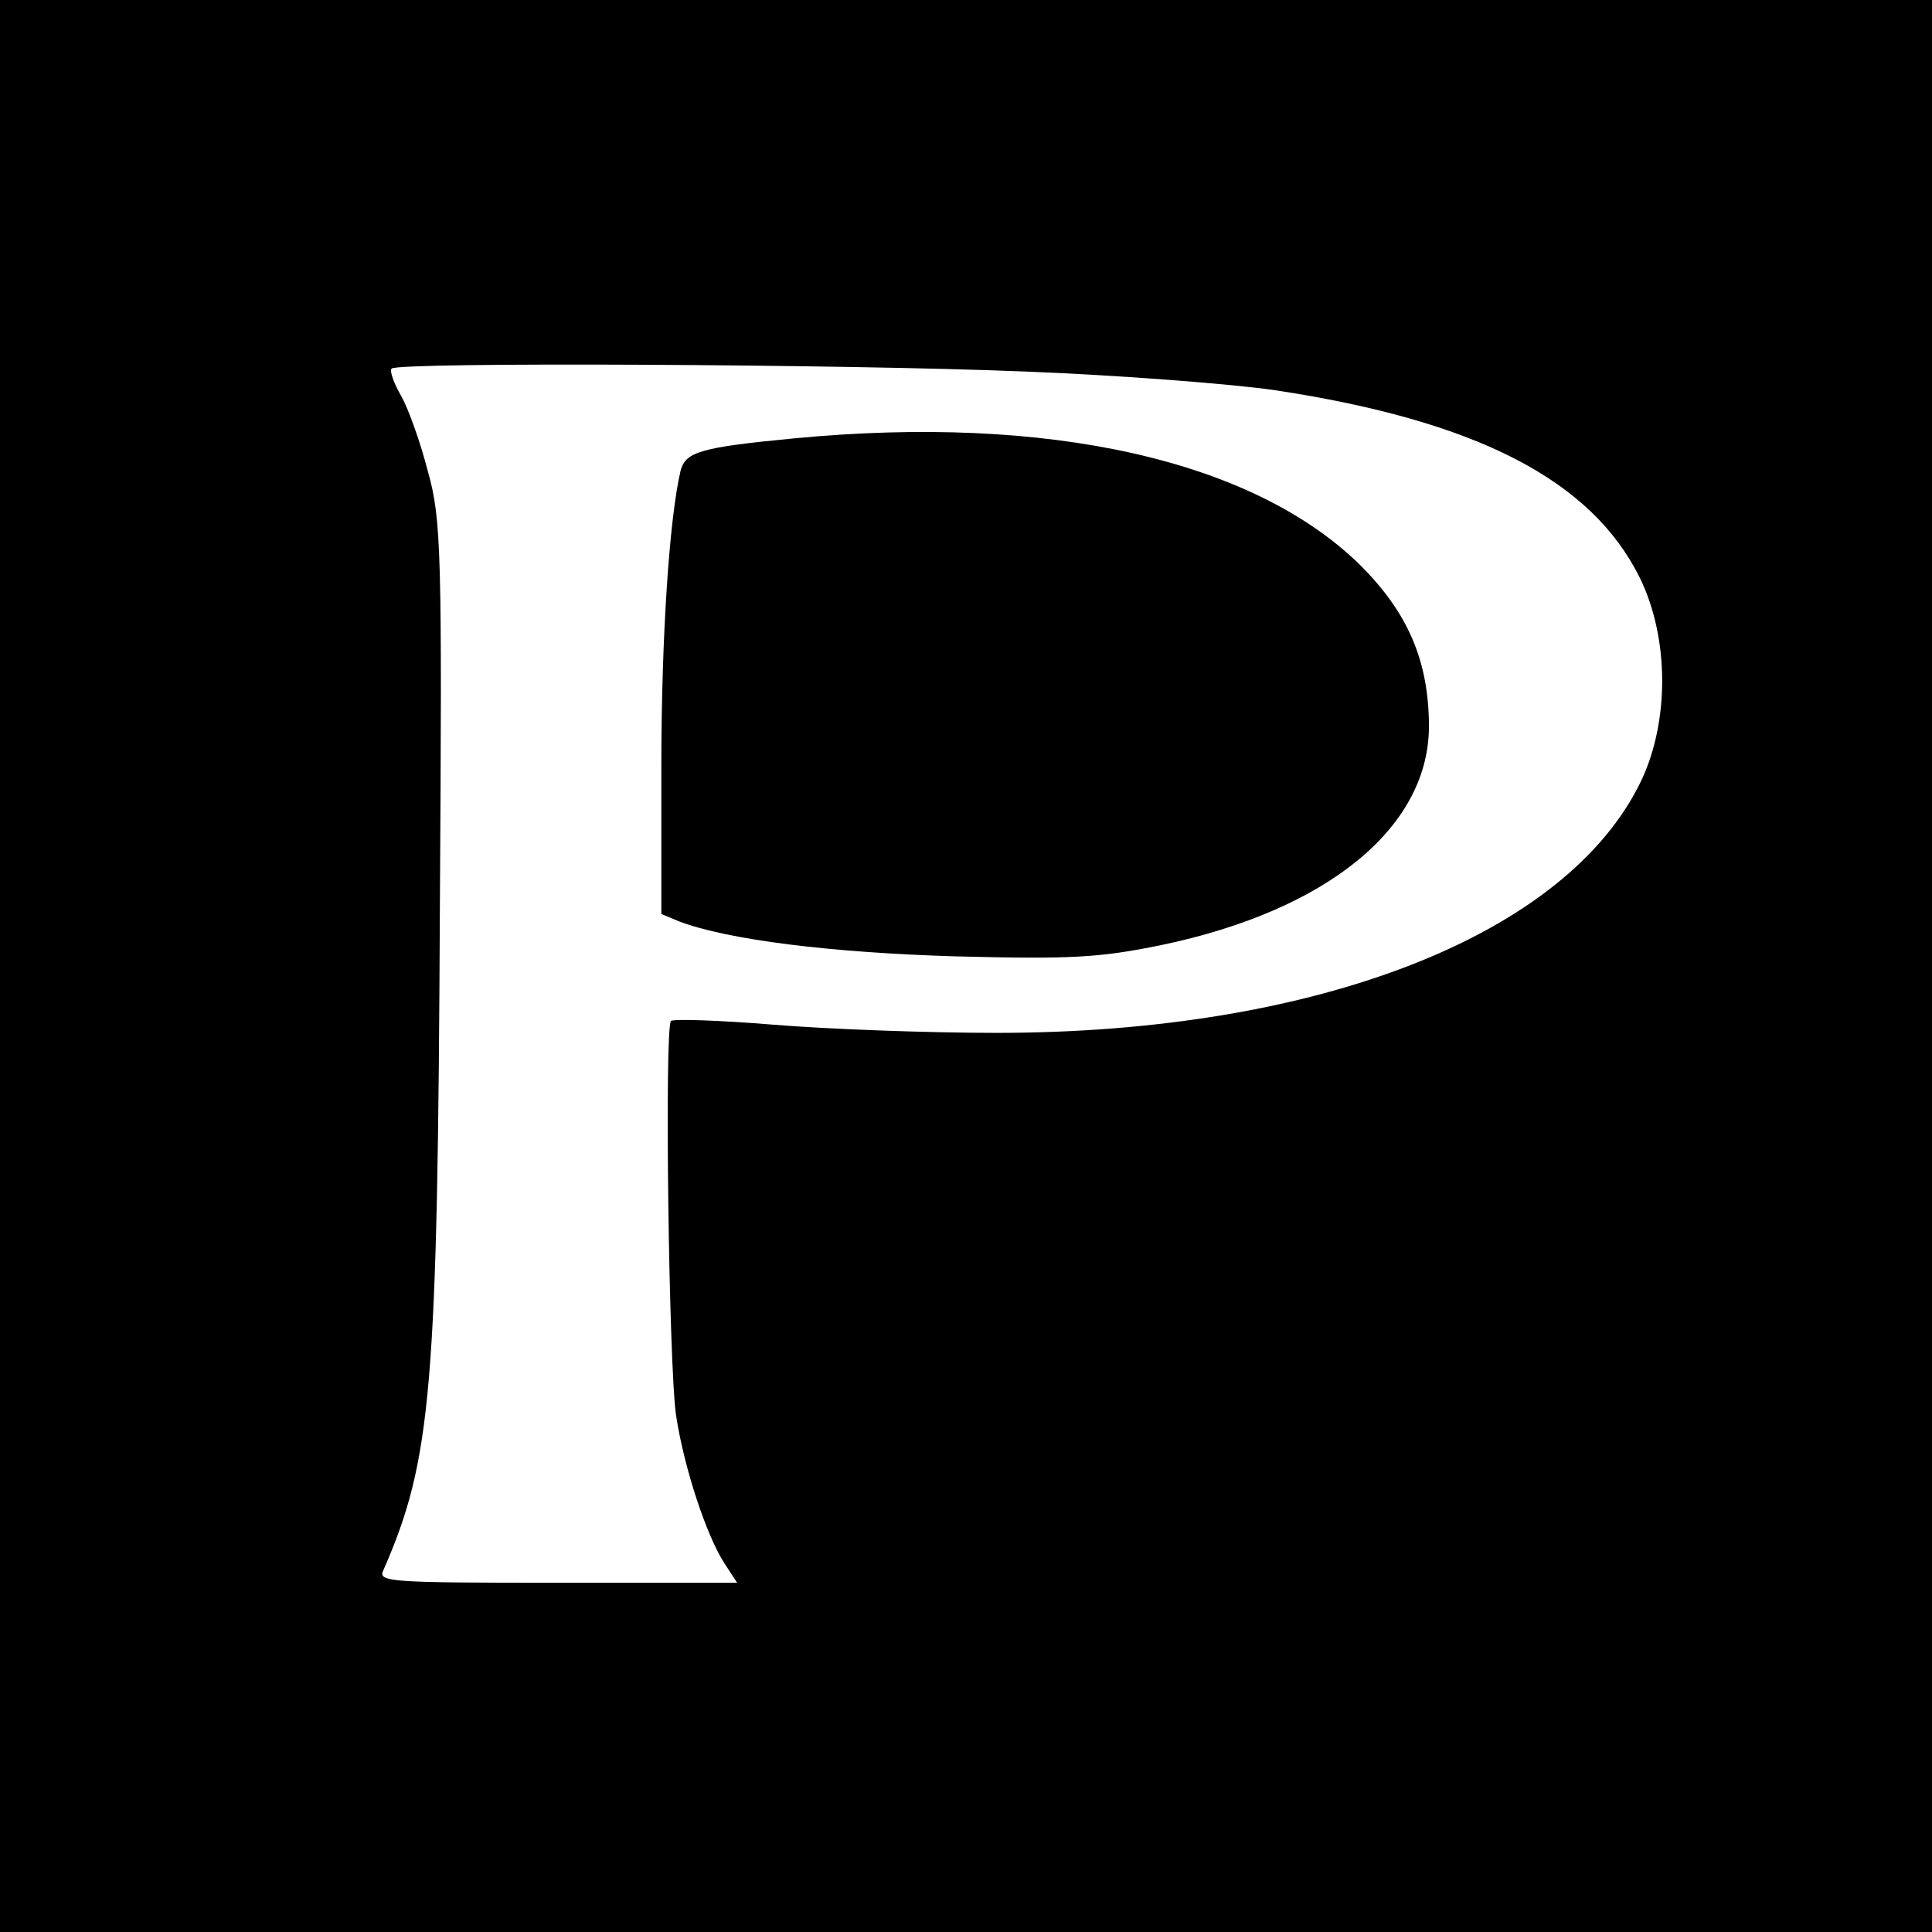
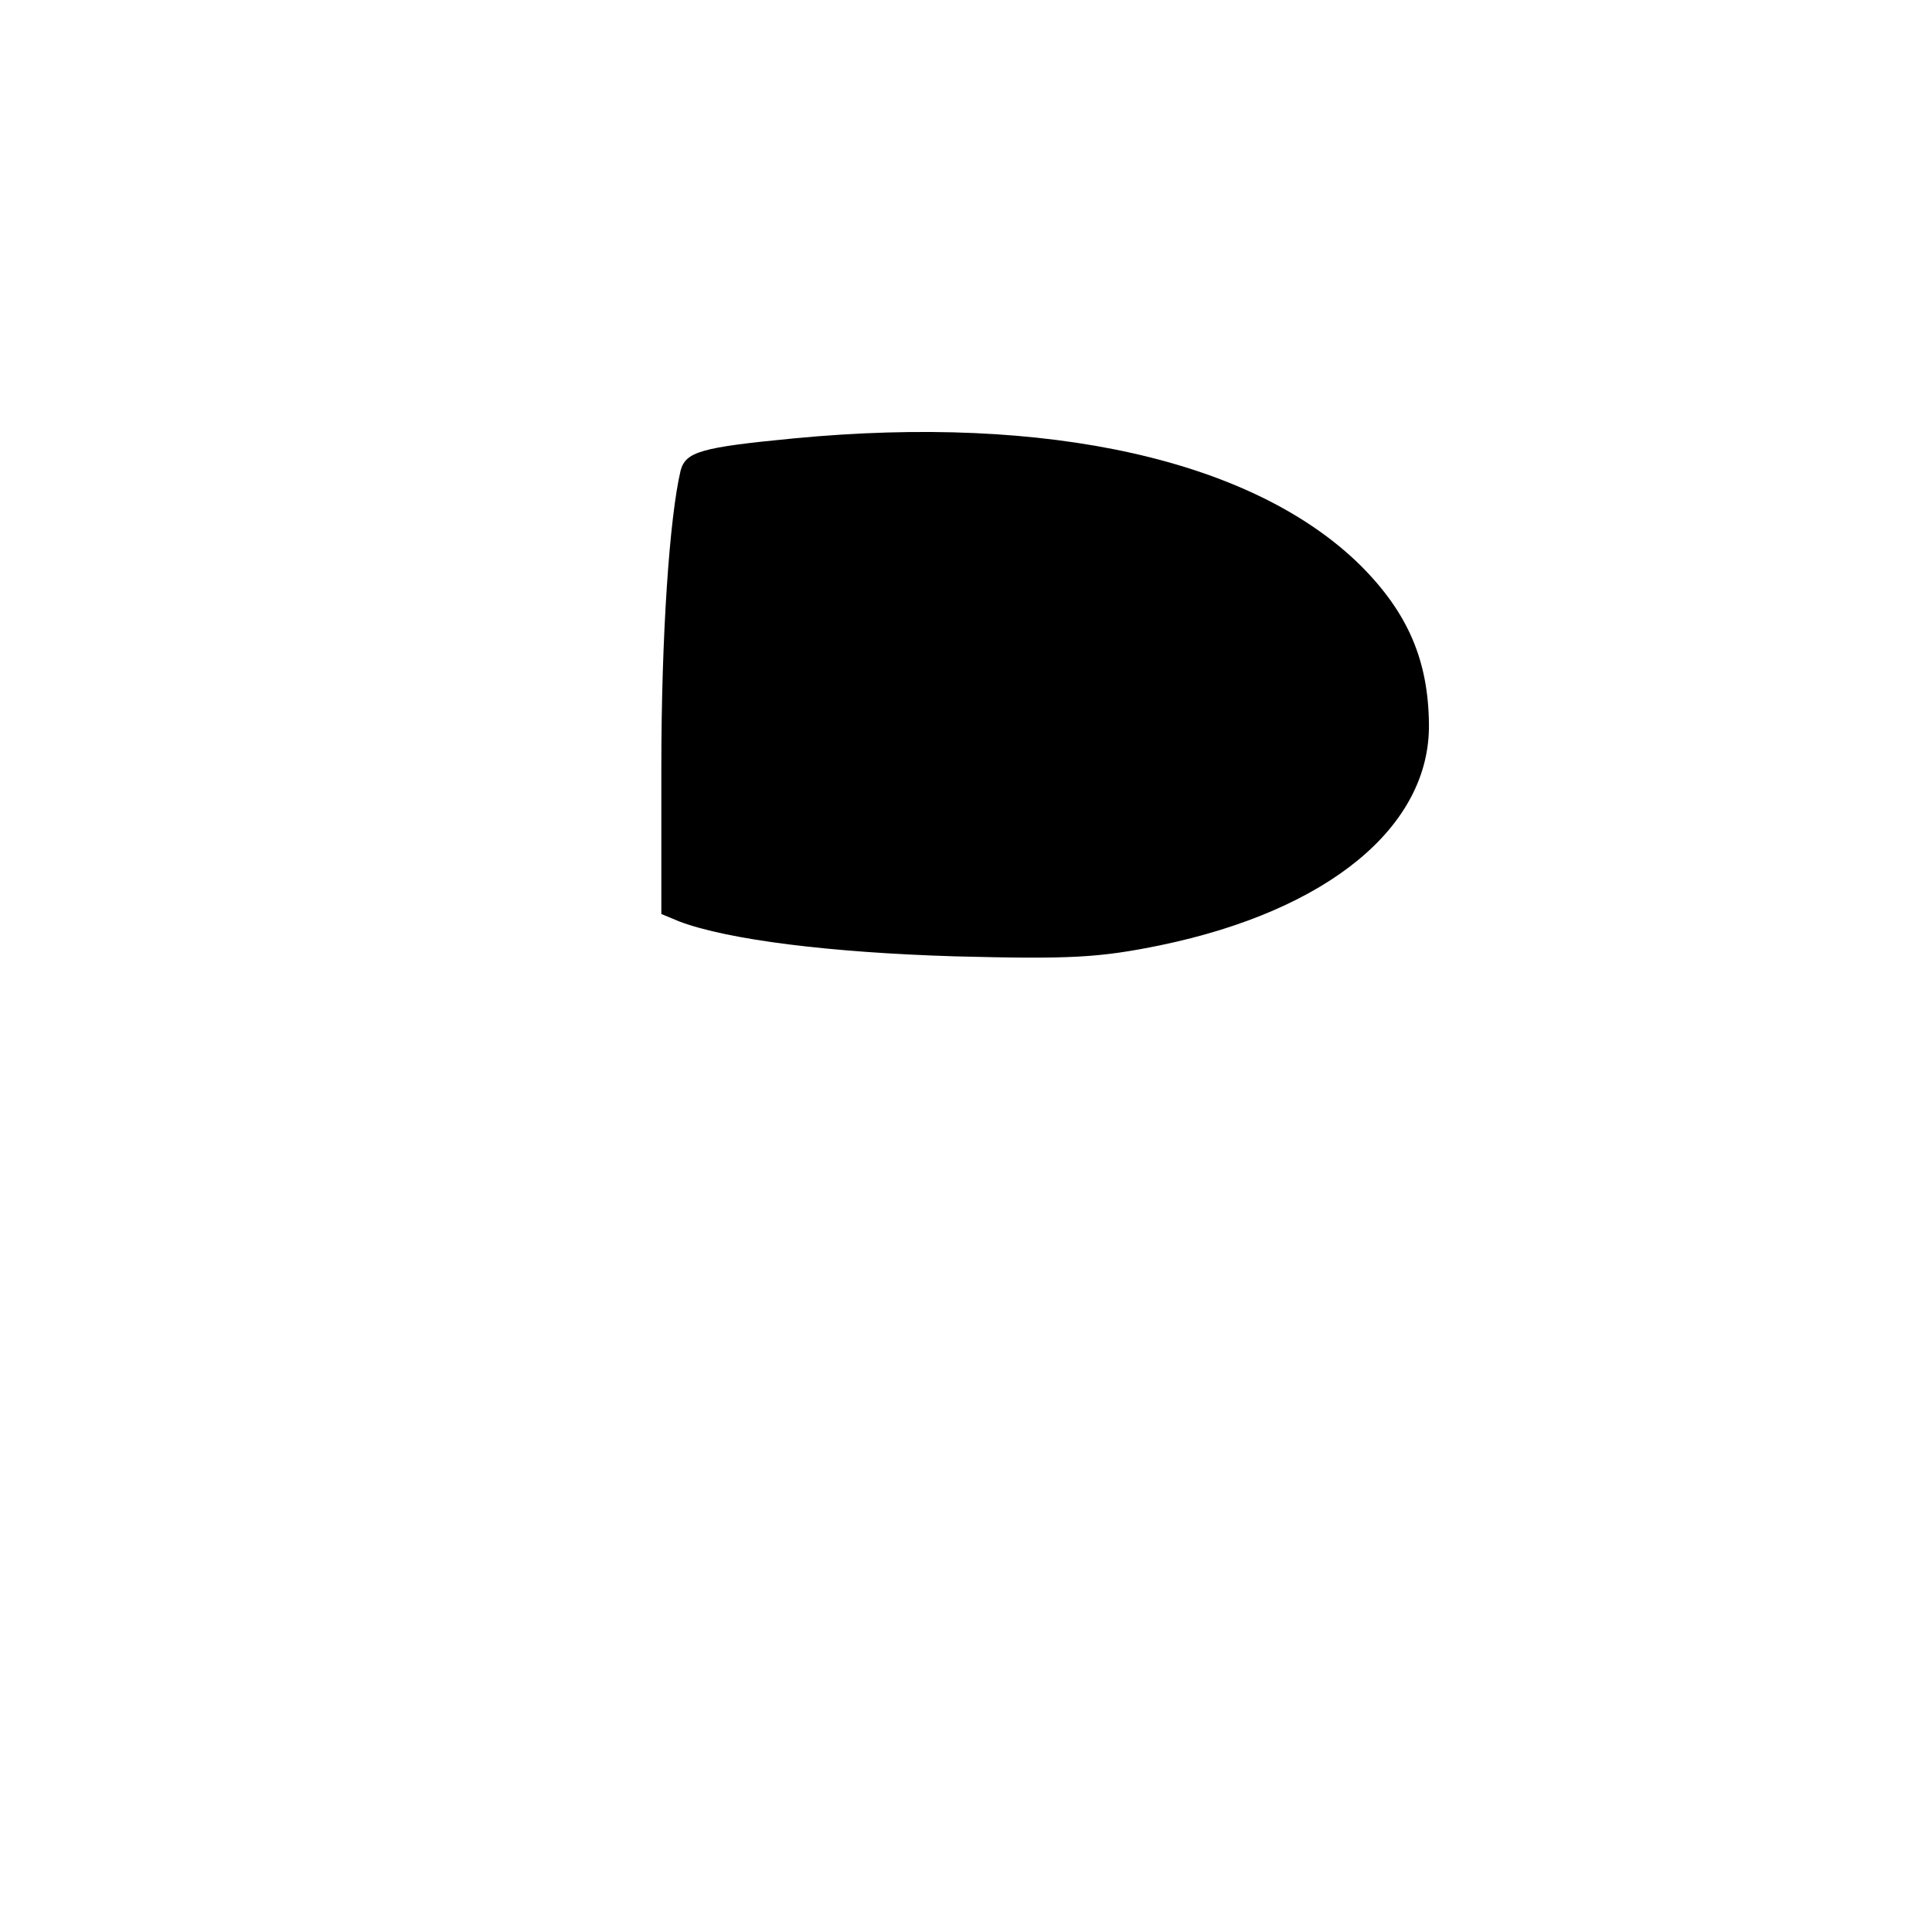
<svg xmlns="http://www.w3.org/2000/svg" version="1.0" width="260pt" height="260pt" viewBox="0 0 260 260" preserveAspectRatio="xMidYMid meet">
  <g transform="translate(0,260) scale(0.1,-0.1)" fill="#000000" stroke="none">
-     <path d="M0 1300 l0 -1300 1300 0 1300 0 0 1300 0 1300 -1300 0 -1300 0 0 -1300z m1380 800 c129 -5 280 -17 335 -25 272 -41 427 -121 492 -253 39 -80 40 -191 2 -272 -99 -208 -435 -340 -868 -340 -92 0 -227 5 -300 11 -73 6 -135 8 -138 5 -9 -9 -3 -468 7 -532 11 -71 41 -161 65 -198 l17 -26 -242 0 c-227 0 -242 1 -234 17 65 149 73 243 76 898 3 470 2 516 -16 580 -10 39 -26 84 -36 102 -10 17 -16 34 -13 37 9 9 609 6 853 -4z" />
    <path d="M1068 2010 c-125 -12 -145 -18 -152 -43 -15 -63 -26 -222 -26 -400 l0 -197 24 -10 c66 -25 205 -42 371 -47 155 -4 194 -2 277 15 226 47 363 160 361 298 -1 85 -28 149 -92 213 -144 142 -420 204 -763 171z" />
  </g>
</svg>